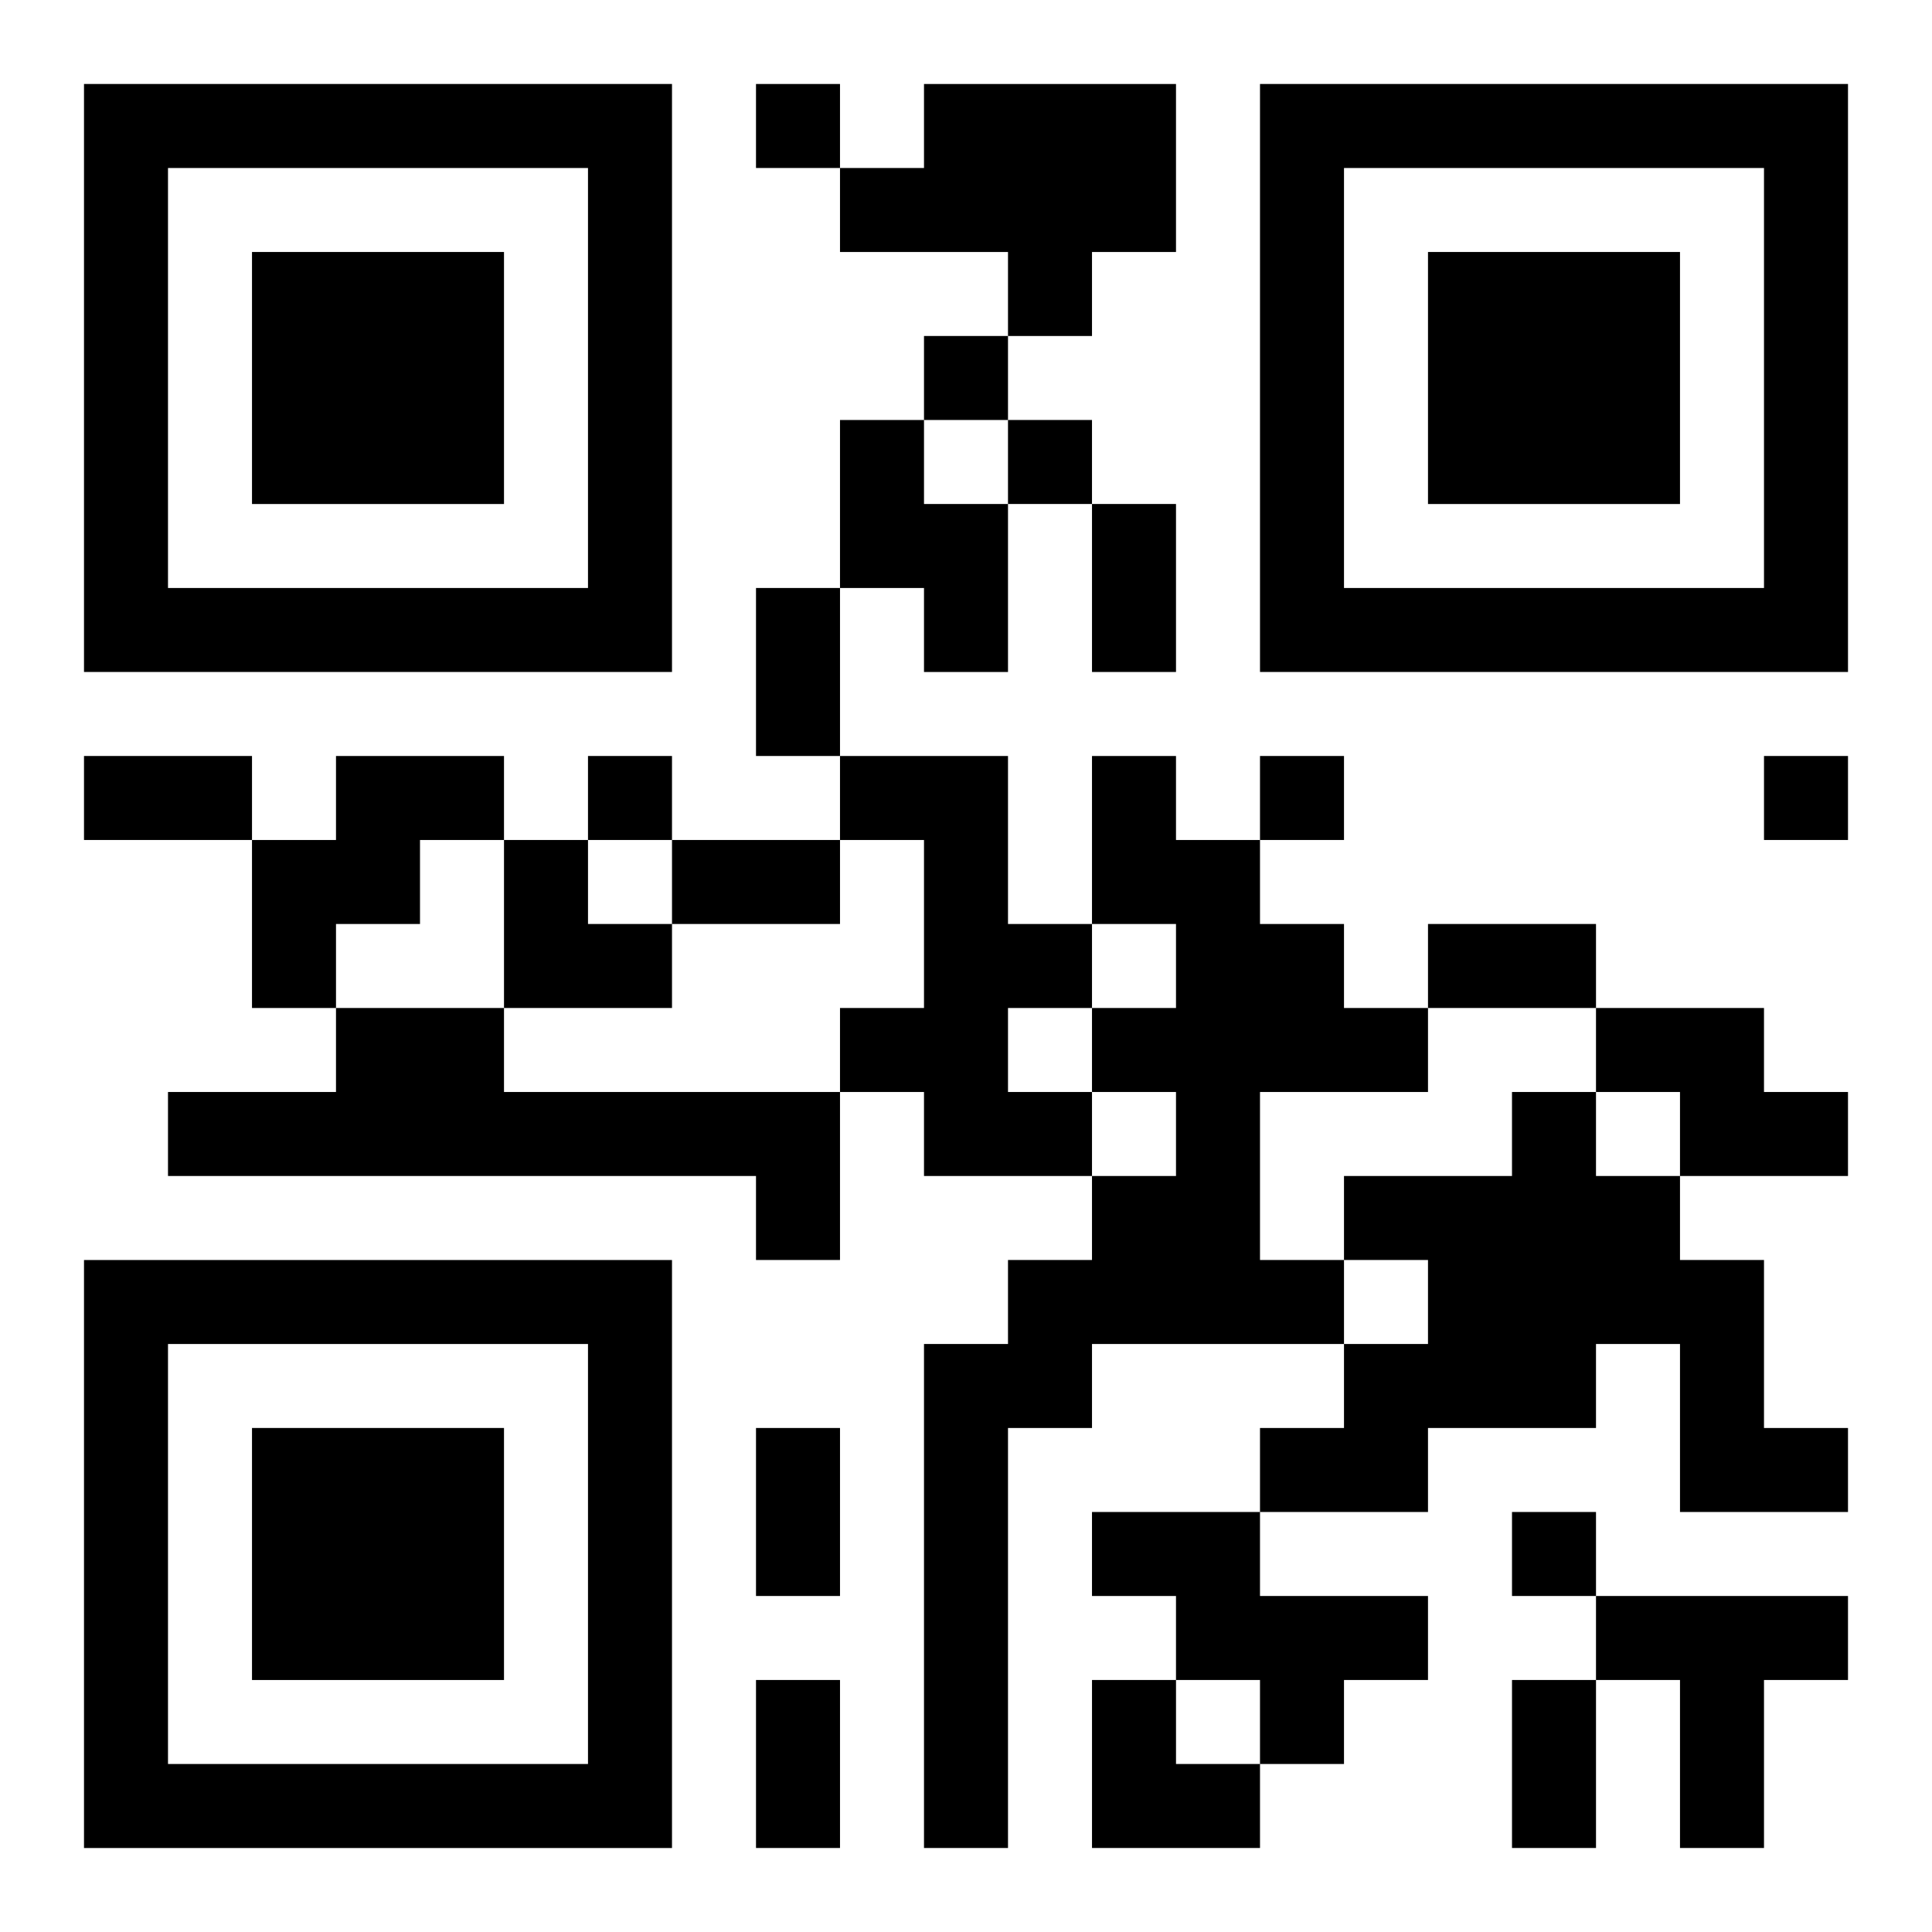
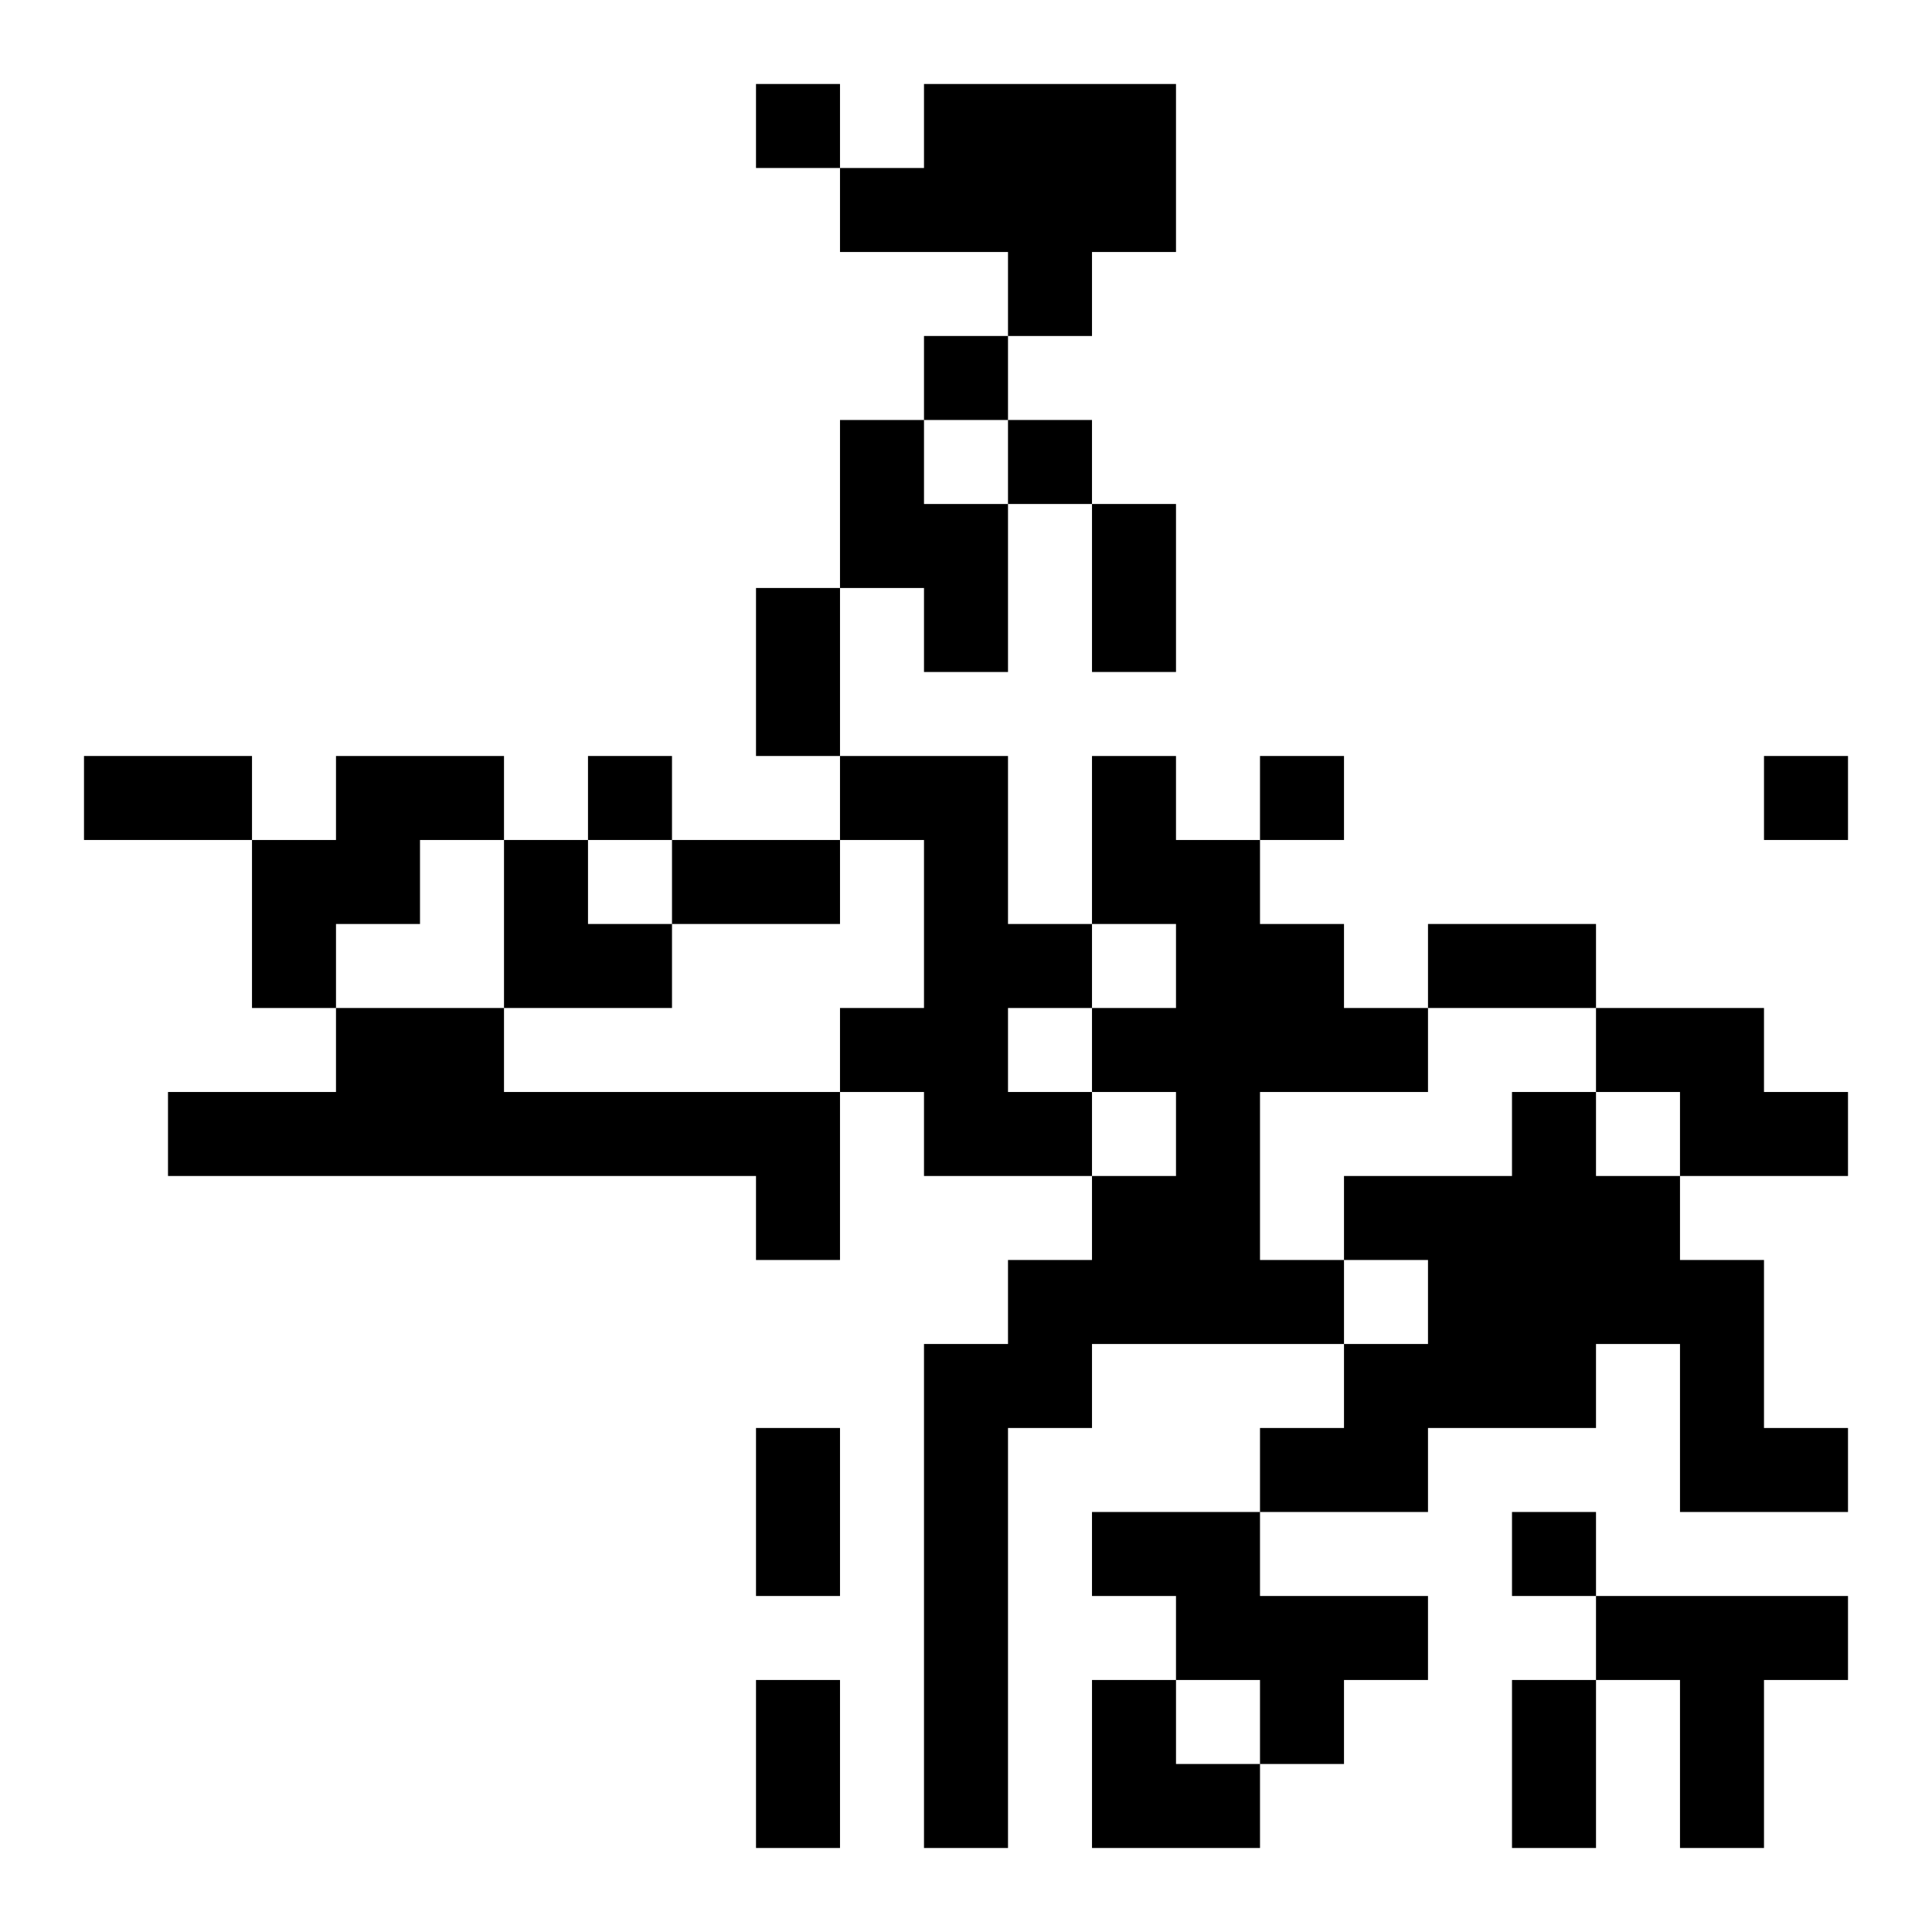
<svg xmlns="http://www.w3.org/2000/svg" xmlns:xlink="http://www.w3.org/1999/xlink" width="250" height="250" baseProfile="full" version="1.1" viewBox="-1 -1 23 23">
  <symbol id="a">
-     <path d="m0 7v7h7v-7h-7zm1 1h5v5h-5v-5zm1 1v3h3v-3h-3z" />
-   </symbol>
+     </symbol>
  <use y="-7" xlink:href="#a" />
  <use y="7" xlink:href="#a" />
  <use x="14" y="-7" xlink:href="#a" />
  <path d="m10 0h3v2h-1v1h-1v-1h-2v-1h1v-1m-1 4h1v1h1v2h-1v-1h-1v-2m-6 4h2v1h-1v1h-1v1h-1v-2h1v-1m6 0h2v2h1v1h-1v1h1v1h-2v-1h-1v-1h1v-2h-1v-1m3 0h1v1h1v1h1v1h1v1h-2v2h1v1h-3v1h-1v5h-1v-6h1v-1h1v-1h1v-1h-1v-1h1v-1h-1v-2m-9 3h2v1h4v2h-1v-1h-7v-1h2v-1m15 0h2v1h1v1h-2v-1h-1v-1m-1 1h1v1h1v1h1v2h1v1h-2v-2h-1v1h-2v1h-2v-1h1v-1h1v-1h-1v-1h2v-1m-5 5h2v1h2v1h-1v1h-1v-1h-1v-1h-1v-1m6 1h3v1h-1v2h-1v-2h-1v-1m-10-18v1h1v-1h-1m2 3v1h1v-1h-1m1 1v1h1v-1h-1m-5 4v1h1v-1h-1m8 0v1h1v-1h-1m6 0v1h1v-1h-1m-3 9v1h1v-1h-1m-5-12h1v2h-1v-2m-4 1h1v2h-1v-2m-8 2h2v1h-2v-1m7 1h2v1h-2v-1m9 1h2v1h-2v-1m-8 6h1v2h-1v-2m0 3h1v2h-1v-2m9 0h1v2h-1v-2m-12-10h1v1h1v1h-2zm7 10h1v1h1v1h-2z" />
</svg>